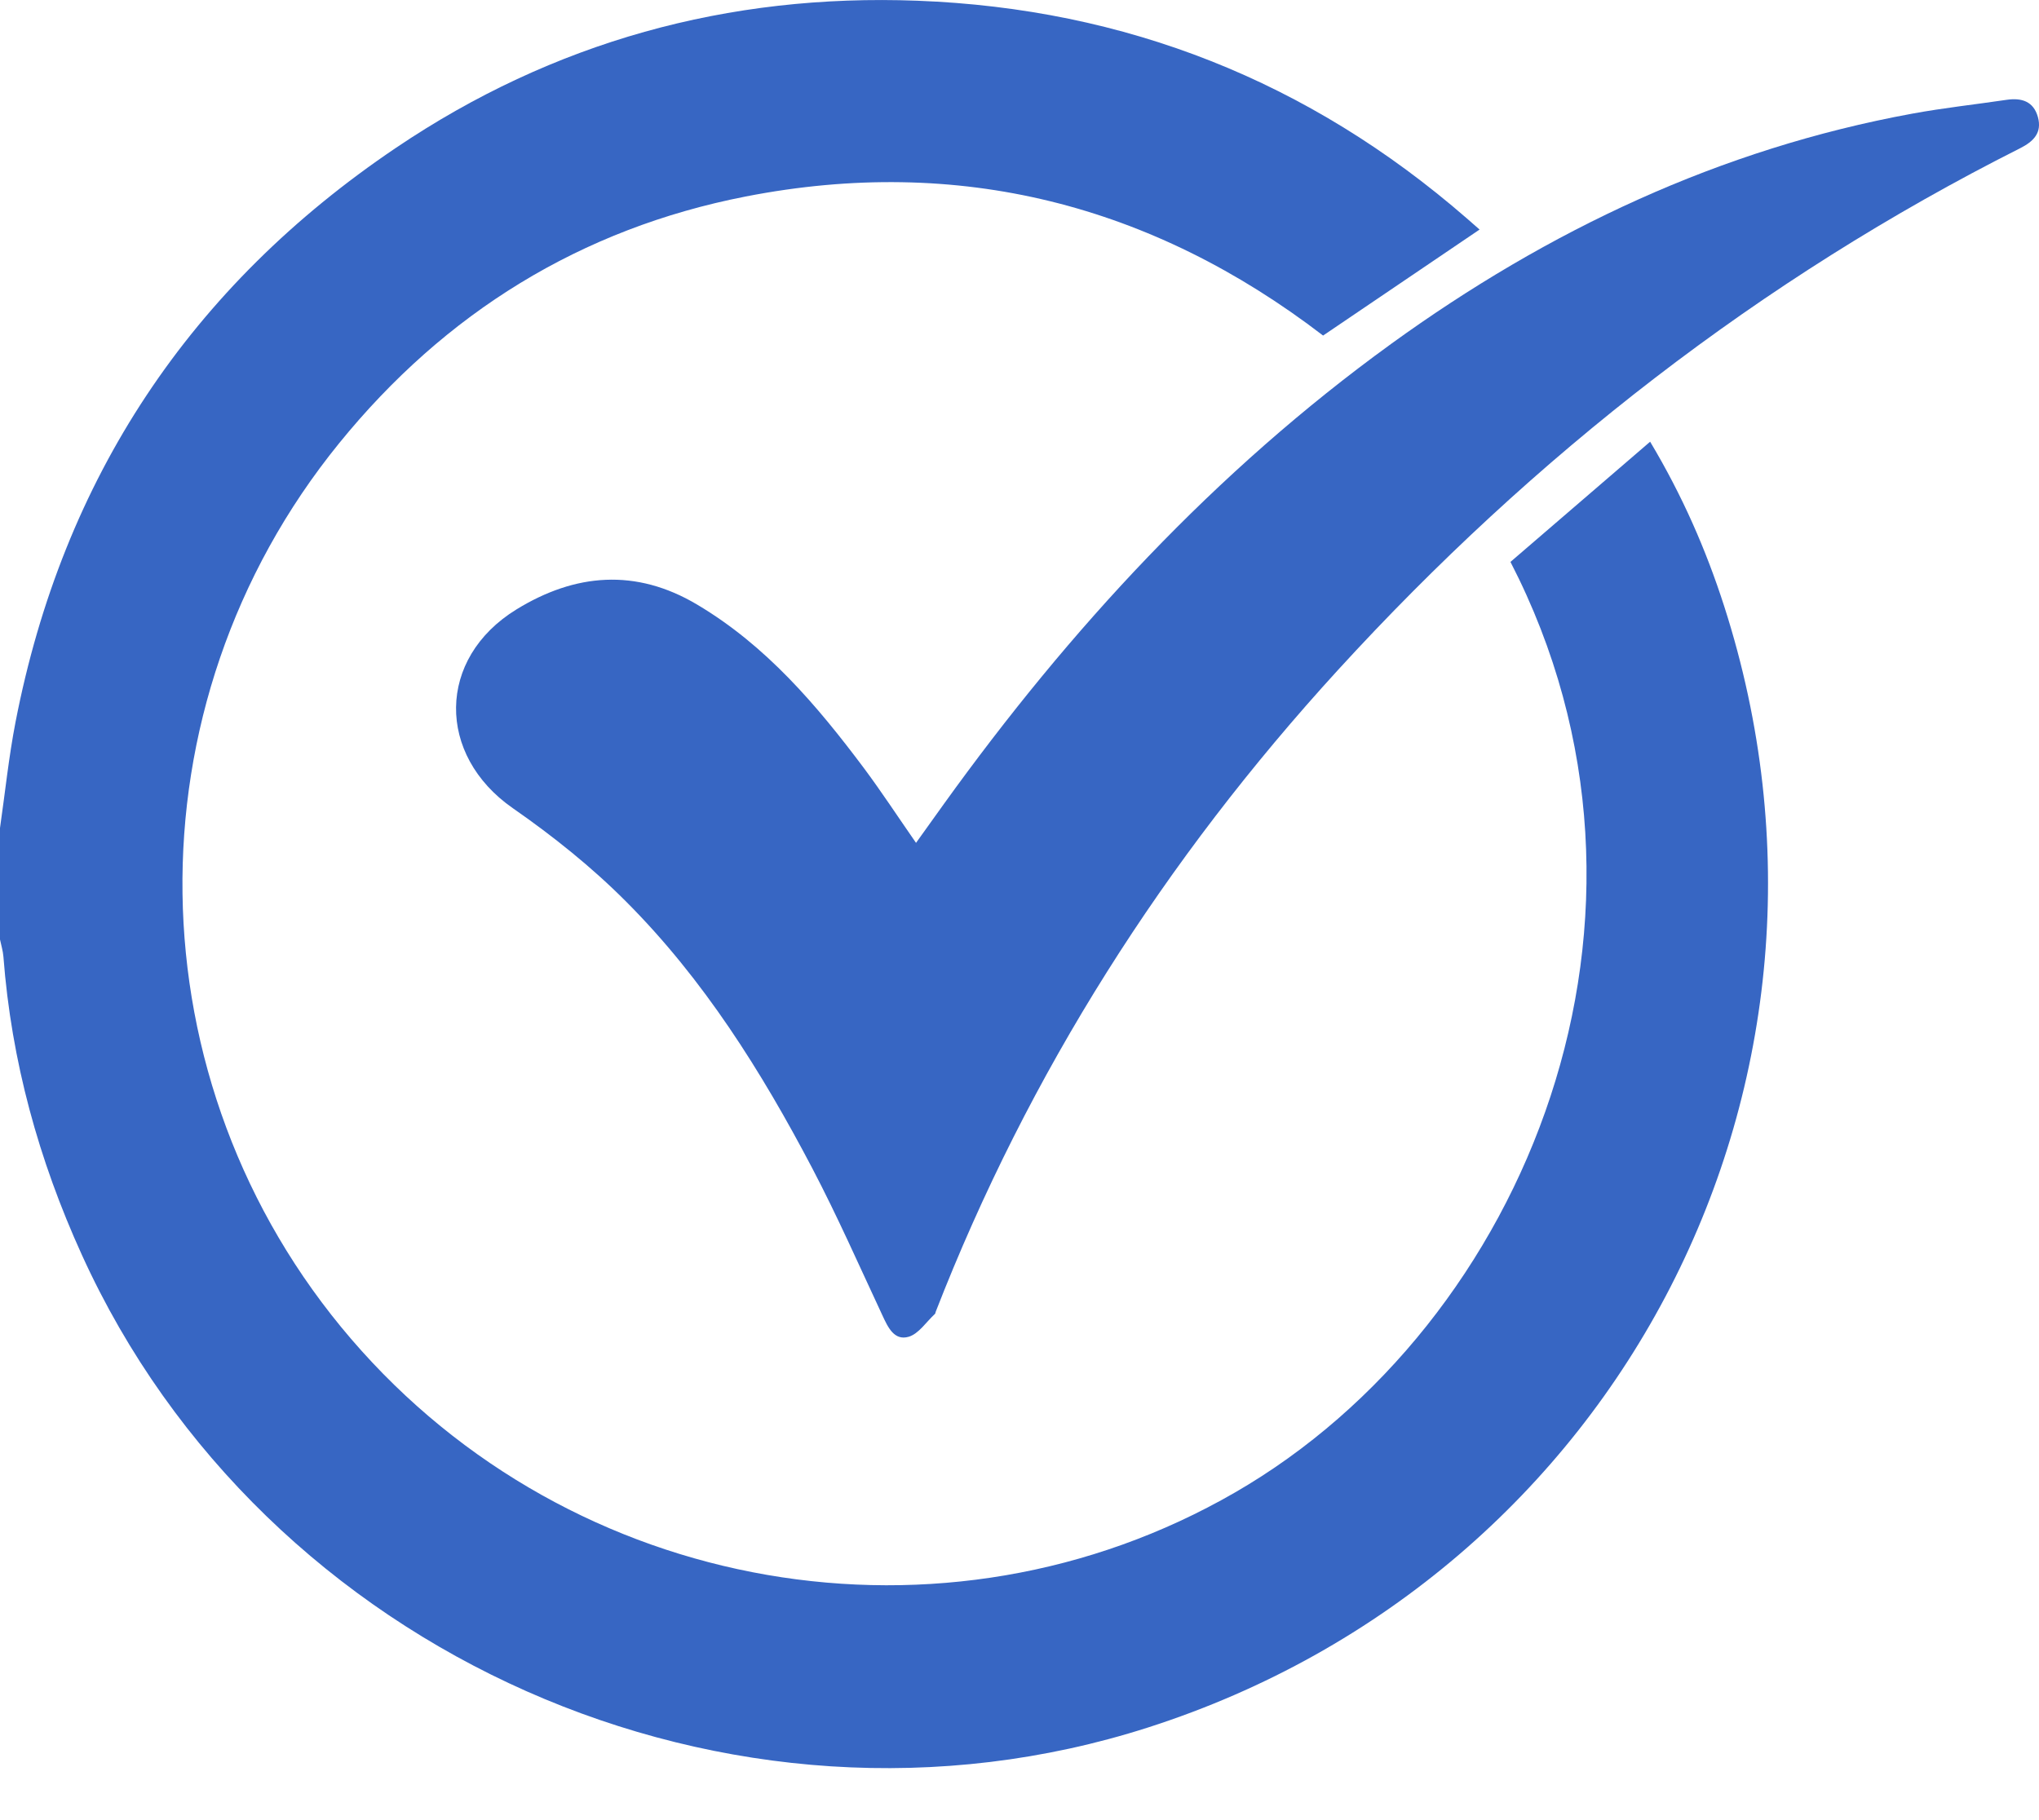
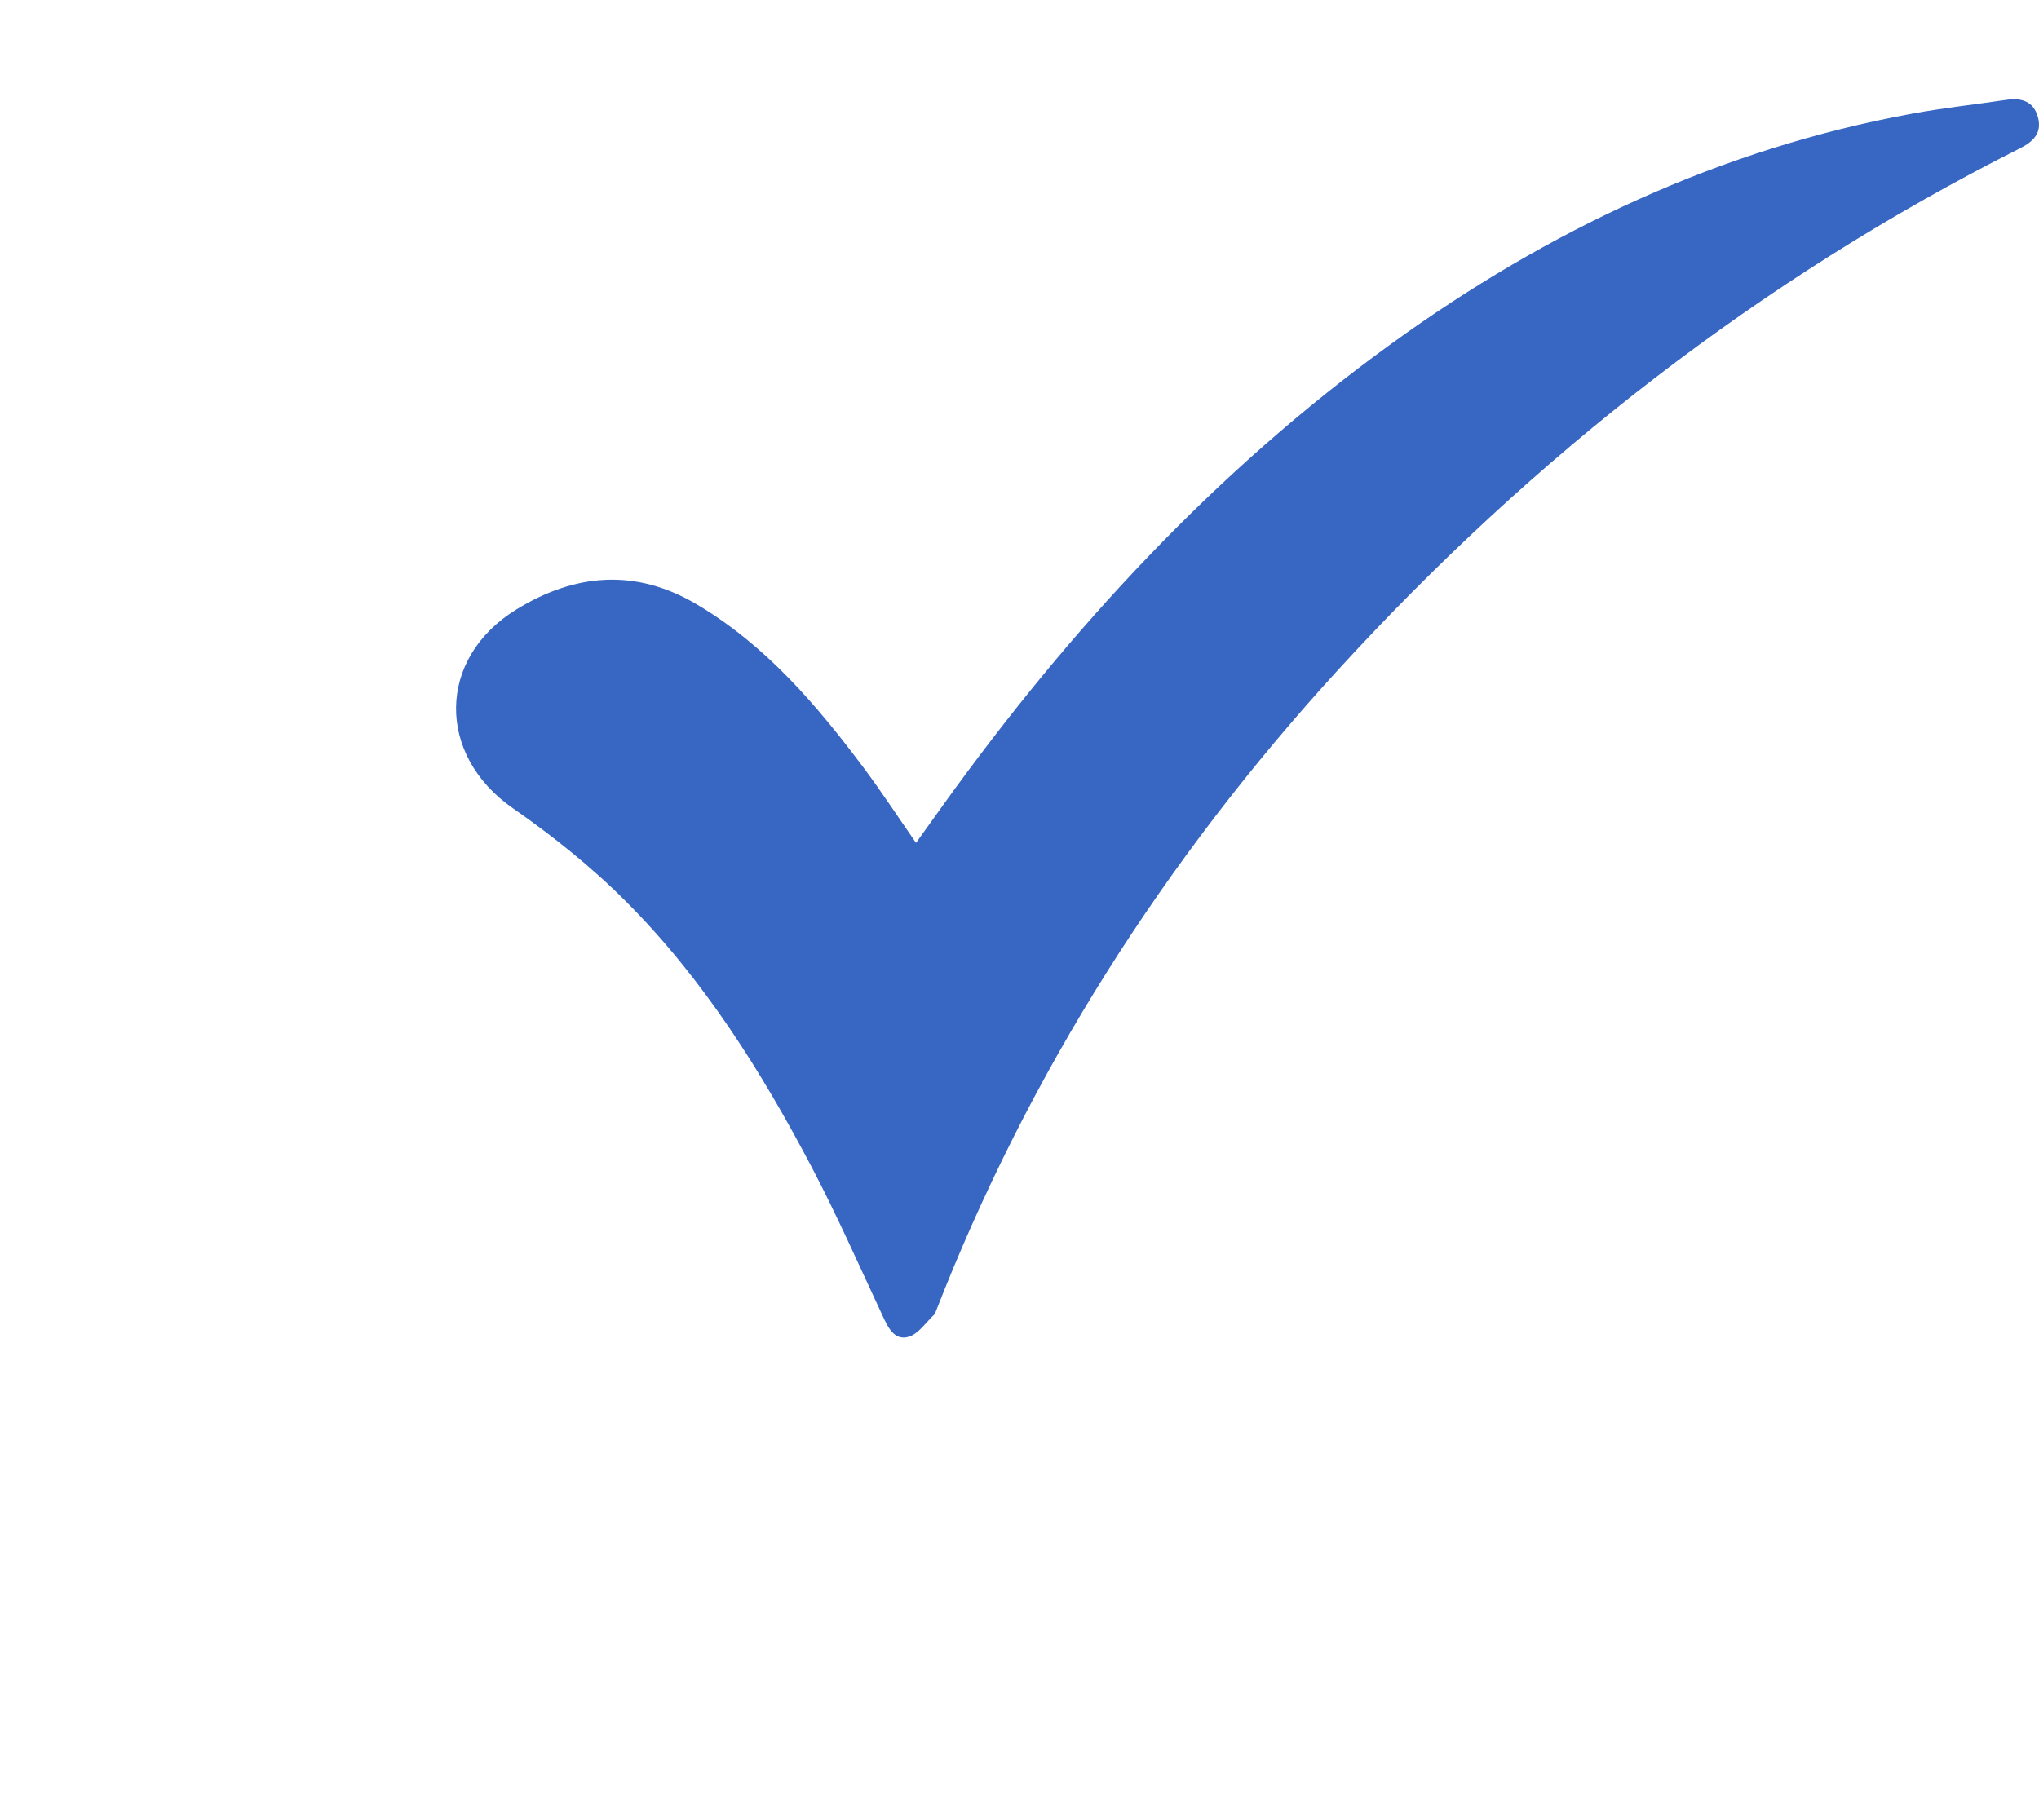
<svg xmlns="http://www.w3.org/2000/svg" width="28" height="25" viewBox="0 0 28 25" fill="none">
-   <path d="M0 11.373C0.07 10.888 0.12 10.399 0.213 9.919C0.863 6.569 2.615 3.934 5.438 2.03C7.595 0.574 10 -0.089 12.598 0.01C15.457 0.118 17.977 1.116 20.141 2.998C20.195 3.045 20.249 3.093 20.318 3.153C19.594 3.643 18.89 4.121 18.169 4.609C15.82 2.808 13.168 2.127 10.24 2.699C7.976 3.141 6.111 4.297 4.657 6.088C1.724 9.699 1.8 14.871 4.821 18.39C7.853 21.922 12.977 22.799 16.957 20.501C20.971 18.185 23.241 12.564 20.742 7.718C21.37 7.177 22.004 6.631 22.66 6.067C23.1 6.803 23.427 7.549 23.677 8.327C25.764 14.817 22.256 21.644 15.767 23.727C10.033 25.568 3.619 22.724 1.125 17.238C0.531 15.933 0.156 14.573 0.047 13.141C0.041 13.061 0.016 12.983 0 12.904V11.373Z" fill="url(#paint0_linear_110_4)" />
  <path d="M12.579 11.577C12.715 11.388 12.835 11.219 12.955 11.052C14.69 8.638 16.685 6.476 19.101 4.725C21.261 3.161 23.622 2.045 26.259 1.561C26.688 1.482 27.124 1.435 27.556 1.371C27.761 1.341 27.925 1.391 27.985 1.608C28.044 1.824 27.925 1.943 27.741 2.036C24.168 3.837 21.067 6.257 18.372 9.204C15.995 11.805 14.128 14.73 12.848 18.021C12.845 18.03 12.845 18.041 12.839 18.047C12.72 18.156 12.617 18.32 12.478 18.361C12.278 18.419 12.192 18.228 12.116 18.064C11.8 17.388 11.499 16.704 11.153 16.044C10.456 14.716 9.661 13.448 8.596 12.382C8.124 11.908 7.591 11.482 7.041 11.1C5.994 10.371 5.995 9.044 7.093 8.37C7.897 7.876 8.731 7.803 9.573 8.304C10.519 8.866 11.214 9.683 11.861 10.547C12.104 10.873 12.327 11.214 12.579 11.577Z" fill="url(#paint1_linear_110_4)" />
  <defs>
    <linearGradient id="paint0_linear_110_4" x1="6.07" y1="6.072" x2="6.07" y2="6.072" gradientUnits="userSpaceOnUse">
      <stop offset="1" stop-color="#6092F7" />
      <stop stop-color="#0F3A8E" />
    </linearGradient>
    <linearGradient id="paint1_linear_110_4" x1="11.697" y1="5.615" x2="11.697" y2="5.615" gradientUnits="userSpaceOnUse">
      <stop offset="1" stop-color="#6092F7" />
      <stop stop-color="#0F3A8E" />
    </linearGradient>
  </defs>
</svg>